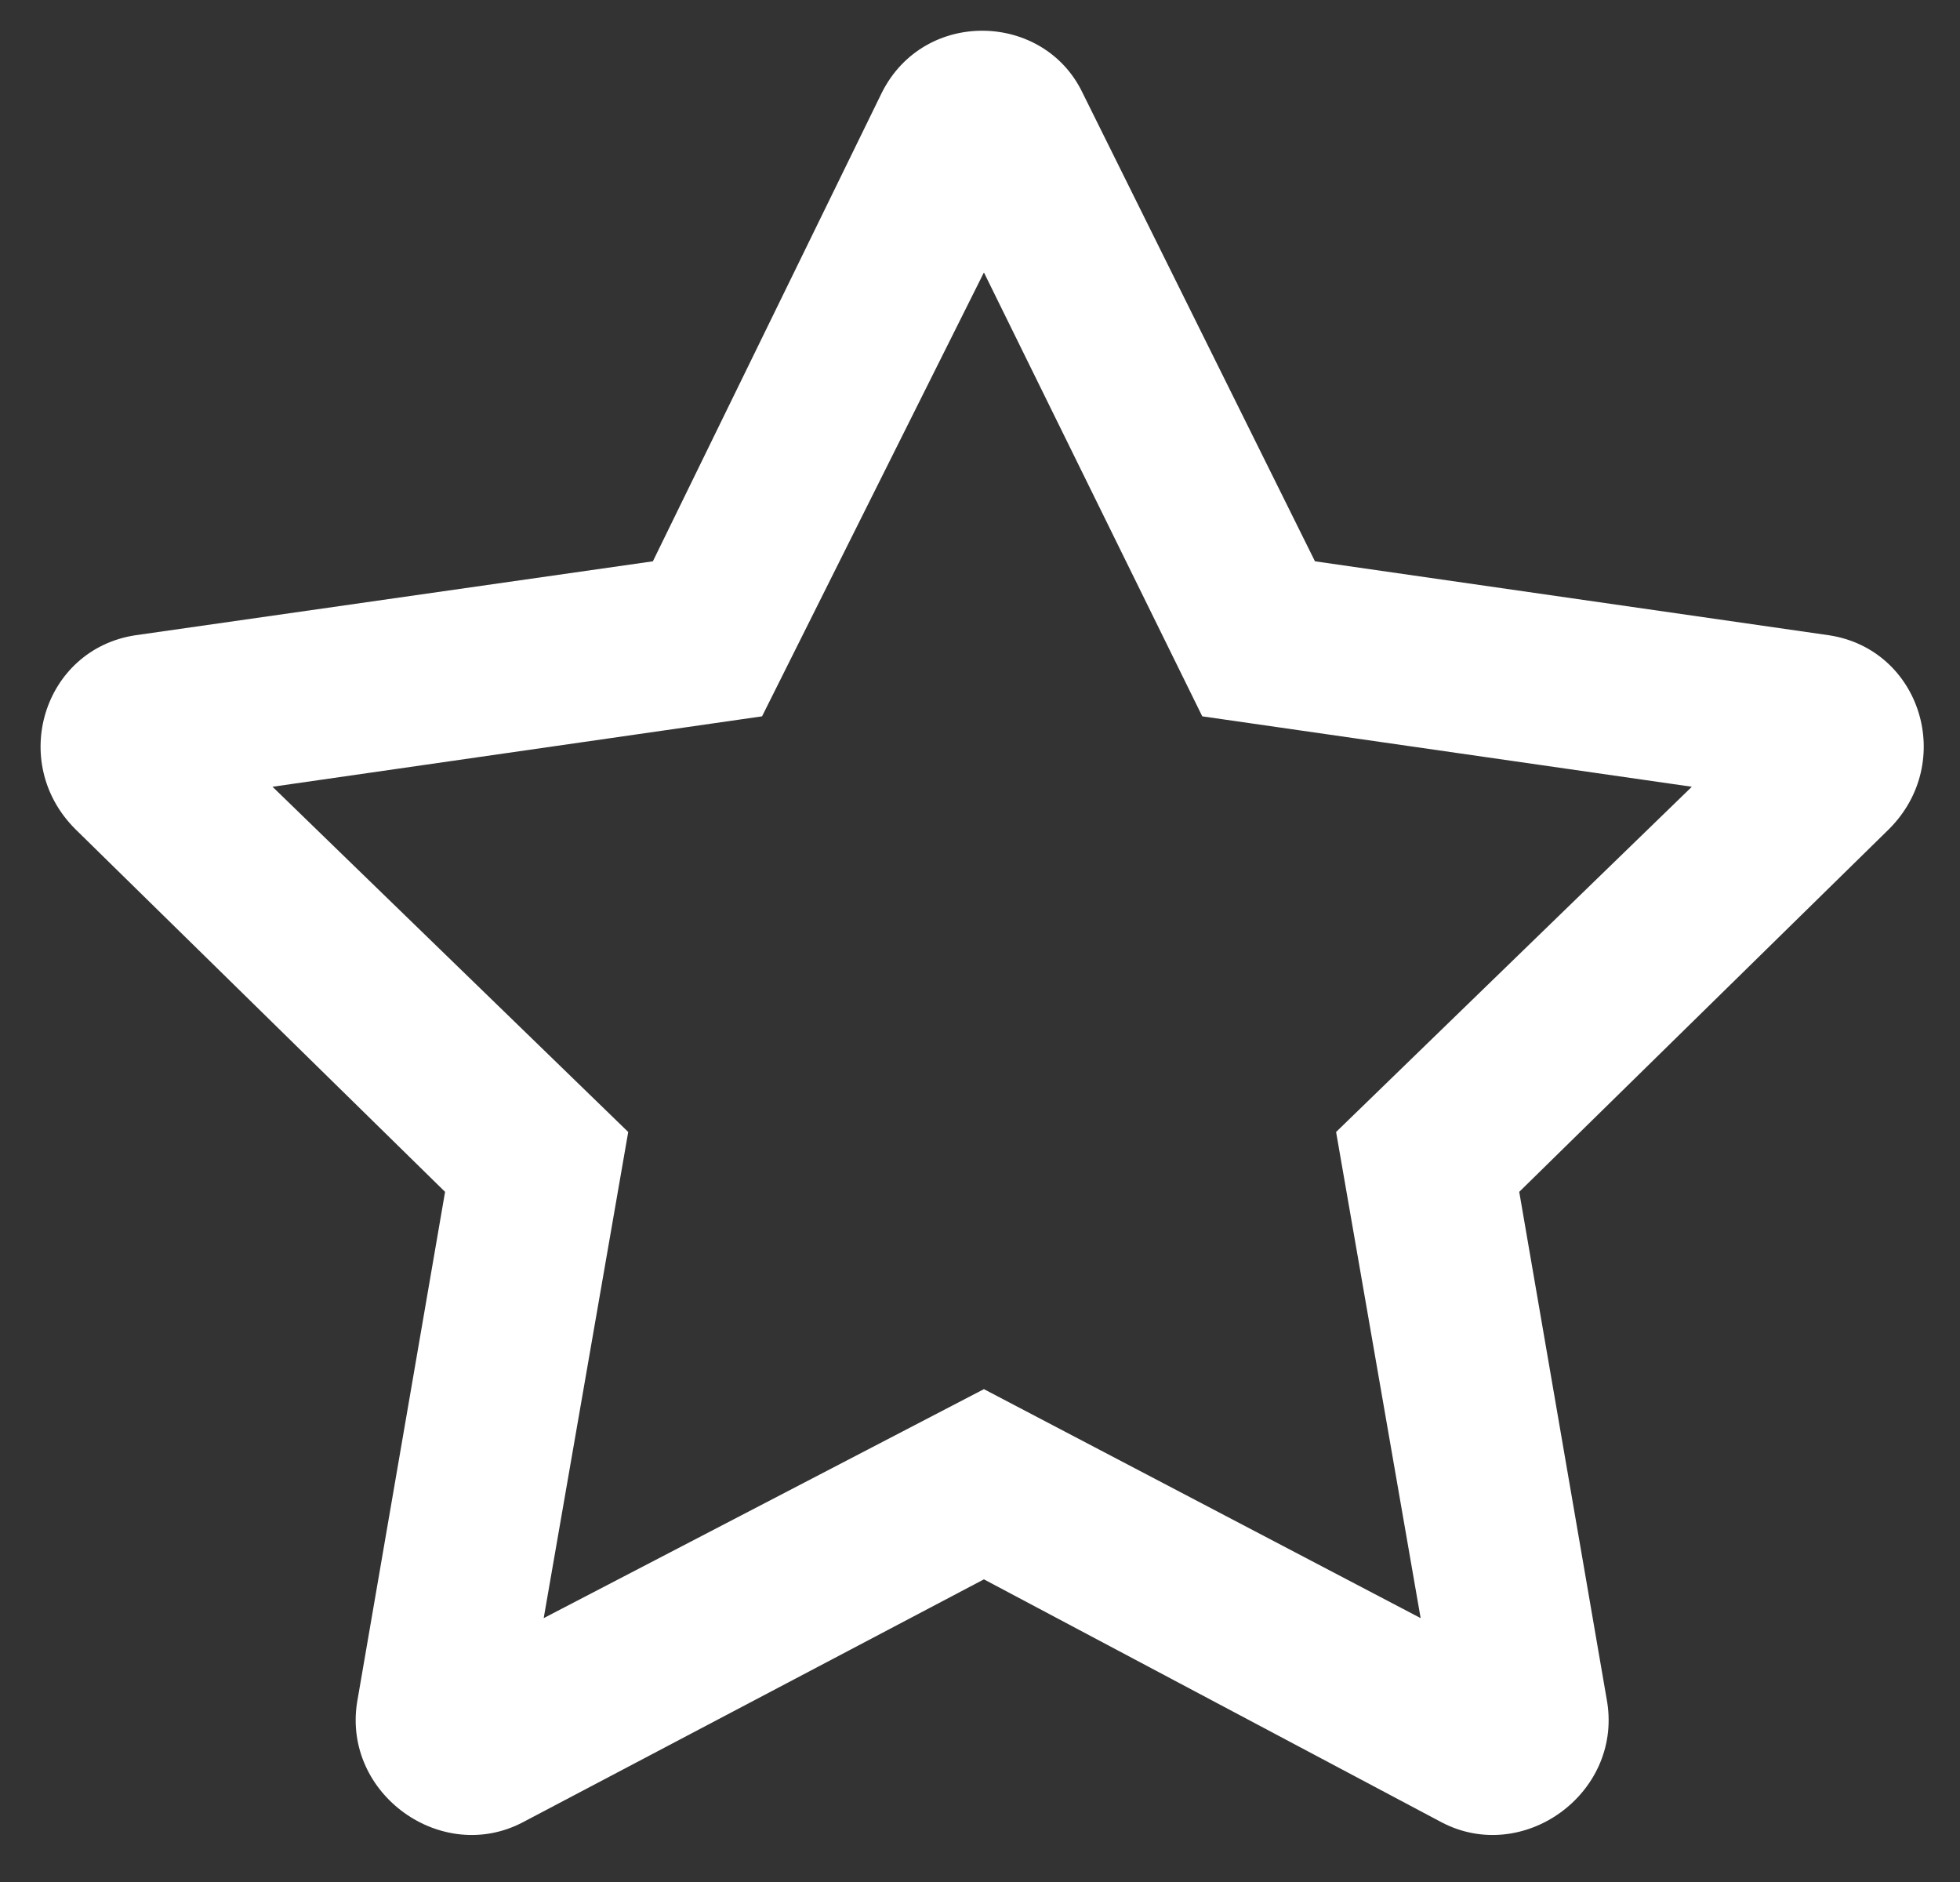
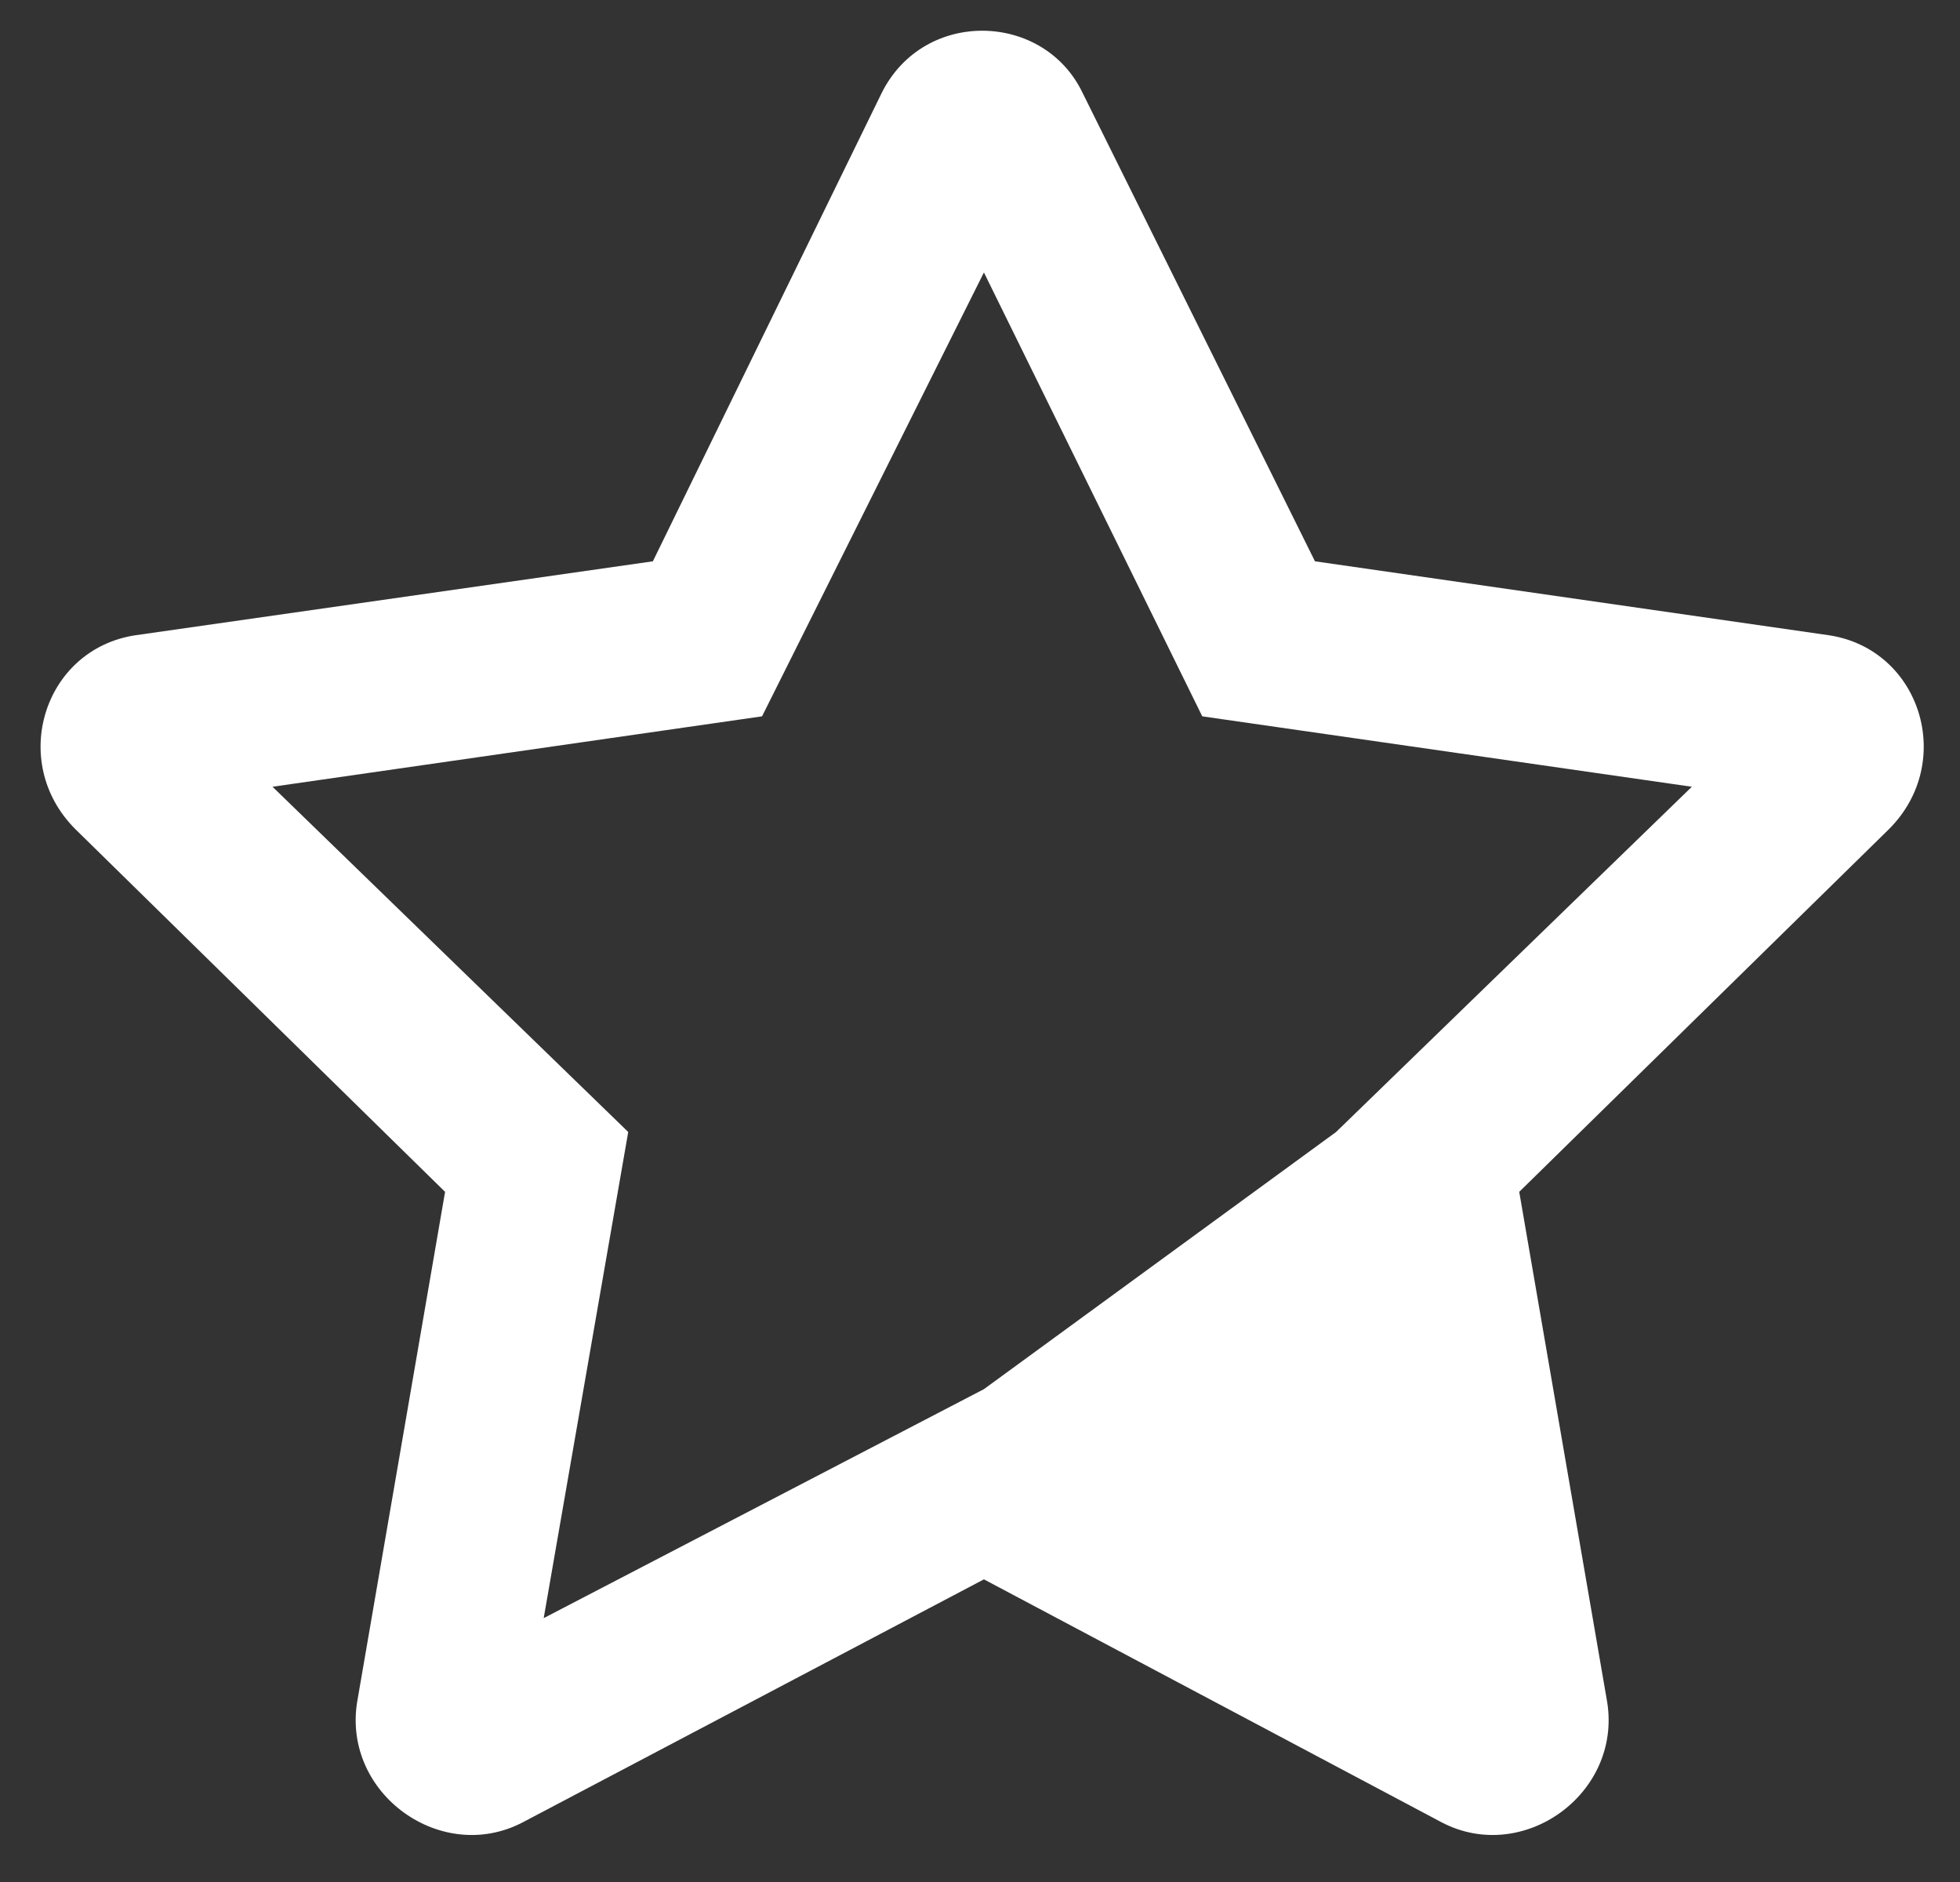
<svg xmlns="http://www.w3.org/2000/svg" width="50" height="48" viewBox="0 0 50 48" fill="none">
  <rect x="0" y="0" width="50" height="48" fill="#333333" stroke="none" />
-   <path d="M46.663 16.203L33.545 14.316L27.616 2.367C26.627 0.301 23.573 0.211 22.494 2.367L16.655 14.316L3.448 16.203C1.112 16.562 0.213 19.438 1.92 21.145L11.354 30.398L9.108 43.426C8.748 45.762 11.264 47.559 13.331 46.48L25.1 40.281L36.78 46.48C38.846 47.559 41.362 45.762 41.002 43.426L38.756 30.398L48.19 21.145C49.897 19.438 48.998 16.562 46.663 16.203ZM34.084 28.871L36.241 41.27L25.1 35.43L13.87 41.27L16.026 28.871L6.952 20.066L19.44 18.27L25.1 6.949L30.67 18.27L43.159 20.066L34.084 28.871Z" fill="white" />
+   <path d="M46.663 16.203L33.545 14.316L27.616 2.367C26.627 0.301 23.573 0.211 22.494 2.367L16.655 14.316L3.448 16.203C1.112 16.562 0.213 19.438 1.92 21.145L11.354 30.398L9.108 43.426C8.748 45.762 11.264 47.559 13.331 46.48L25.1 40.281L36.78 46.48C38.846 47.559 41.362 45.762 41.002 43.426L38.756 30.398L48.19 21.145C49.897 19.438 48.998 16.562 46.663 16.203ZM34.084 28.871L25.1 35.43L13.87 41.27L16.026 28.871L6.952 20.066L19.44 18.27L25.1 6.949L30.67 18.27L43.159 20.066L34.084 28.871Z" fill="white" />
</svg>